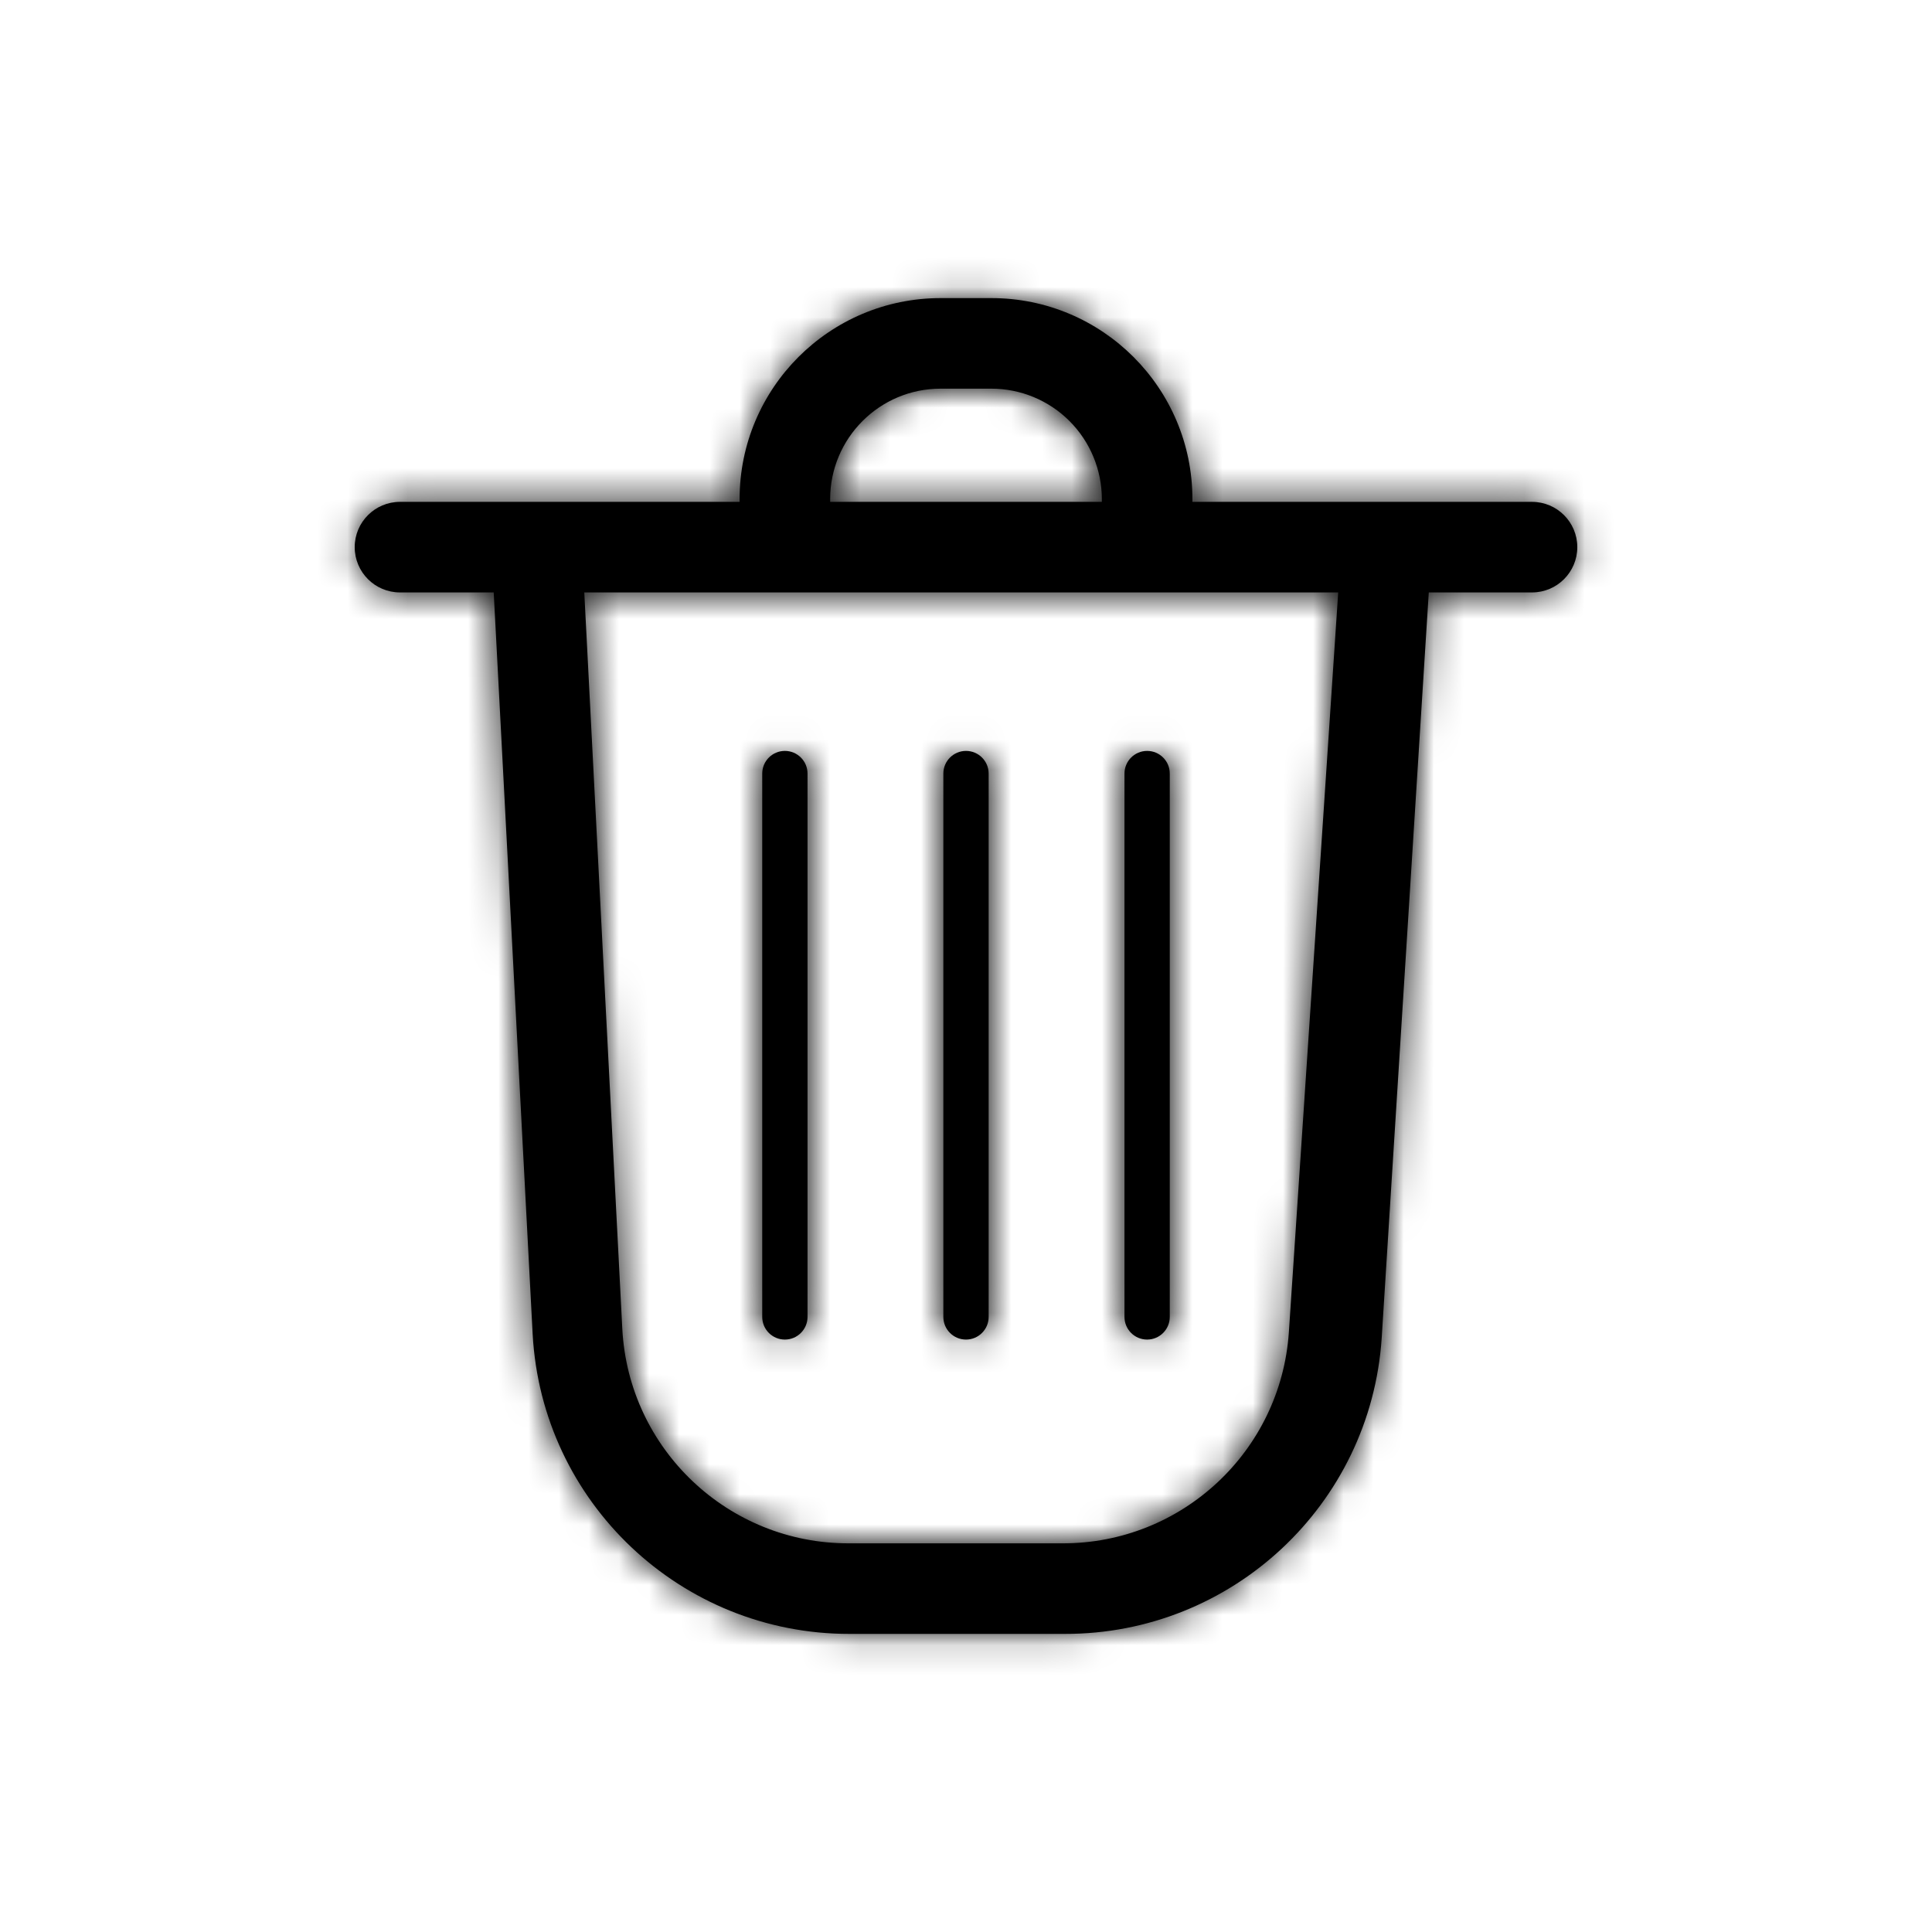
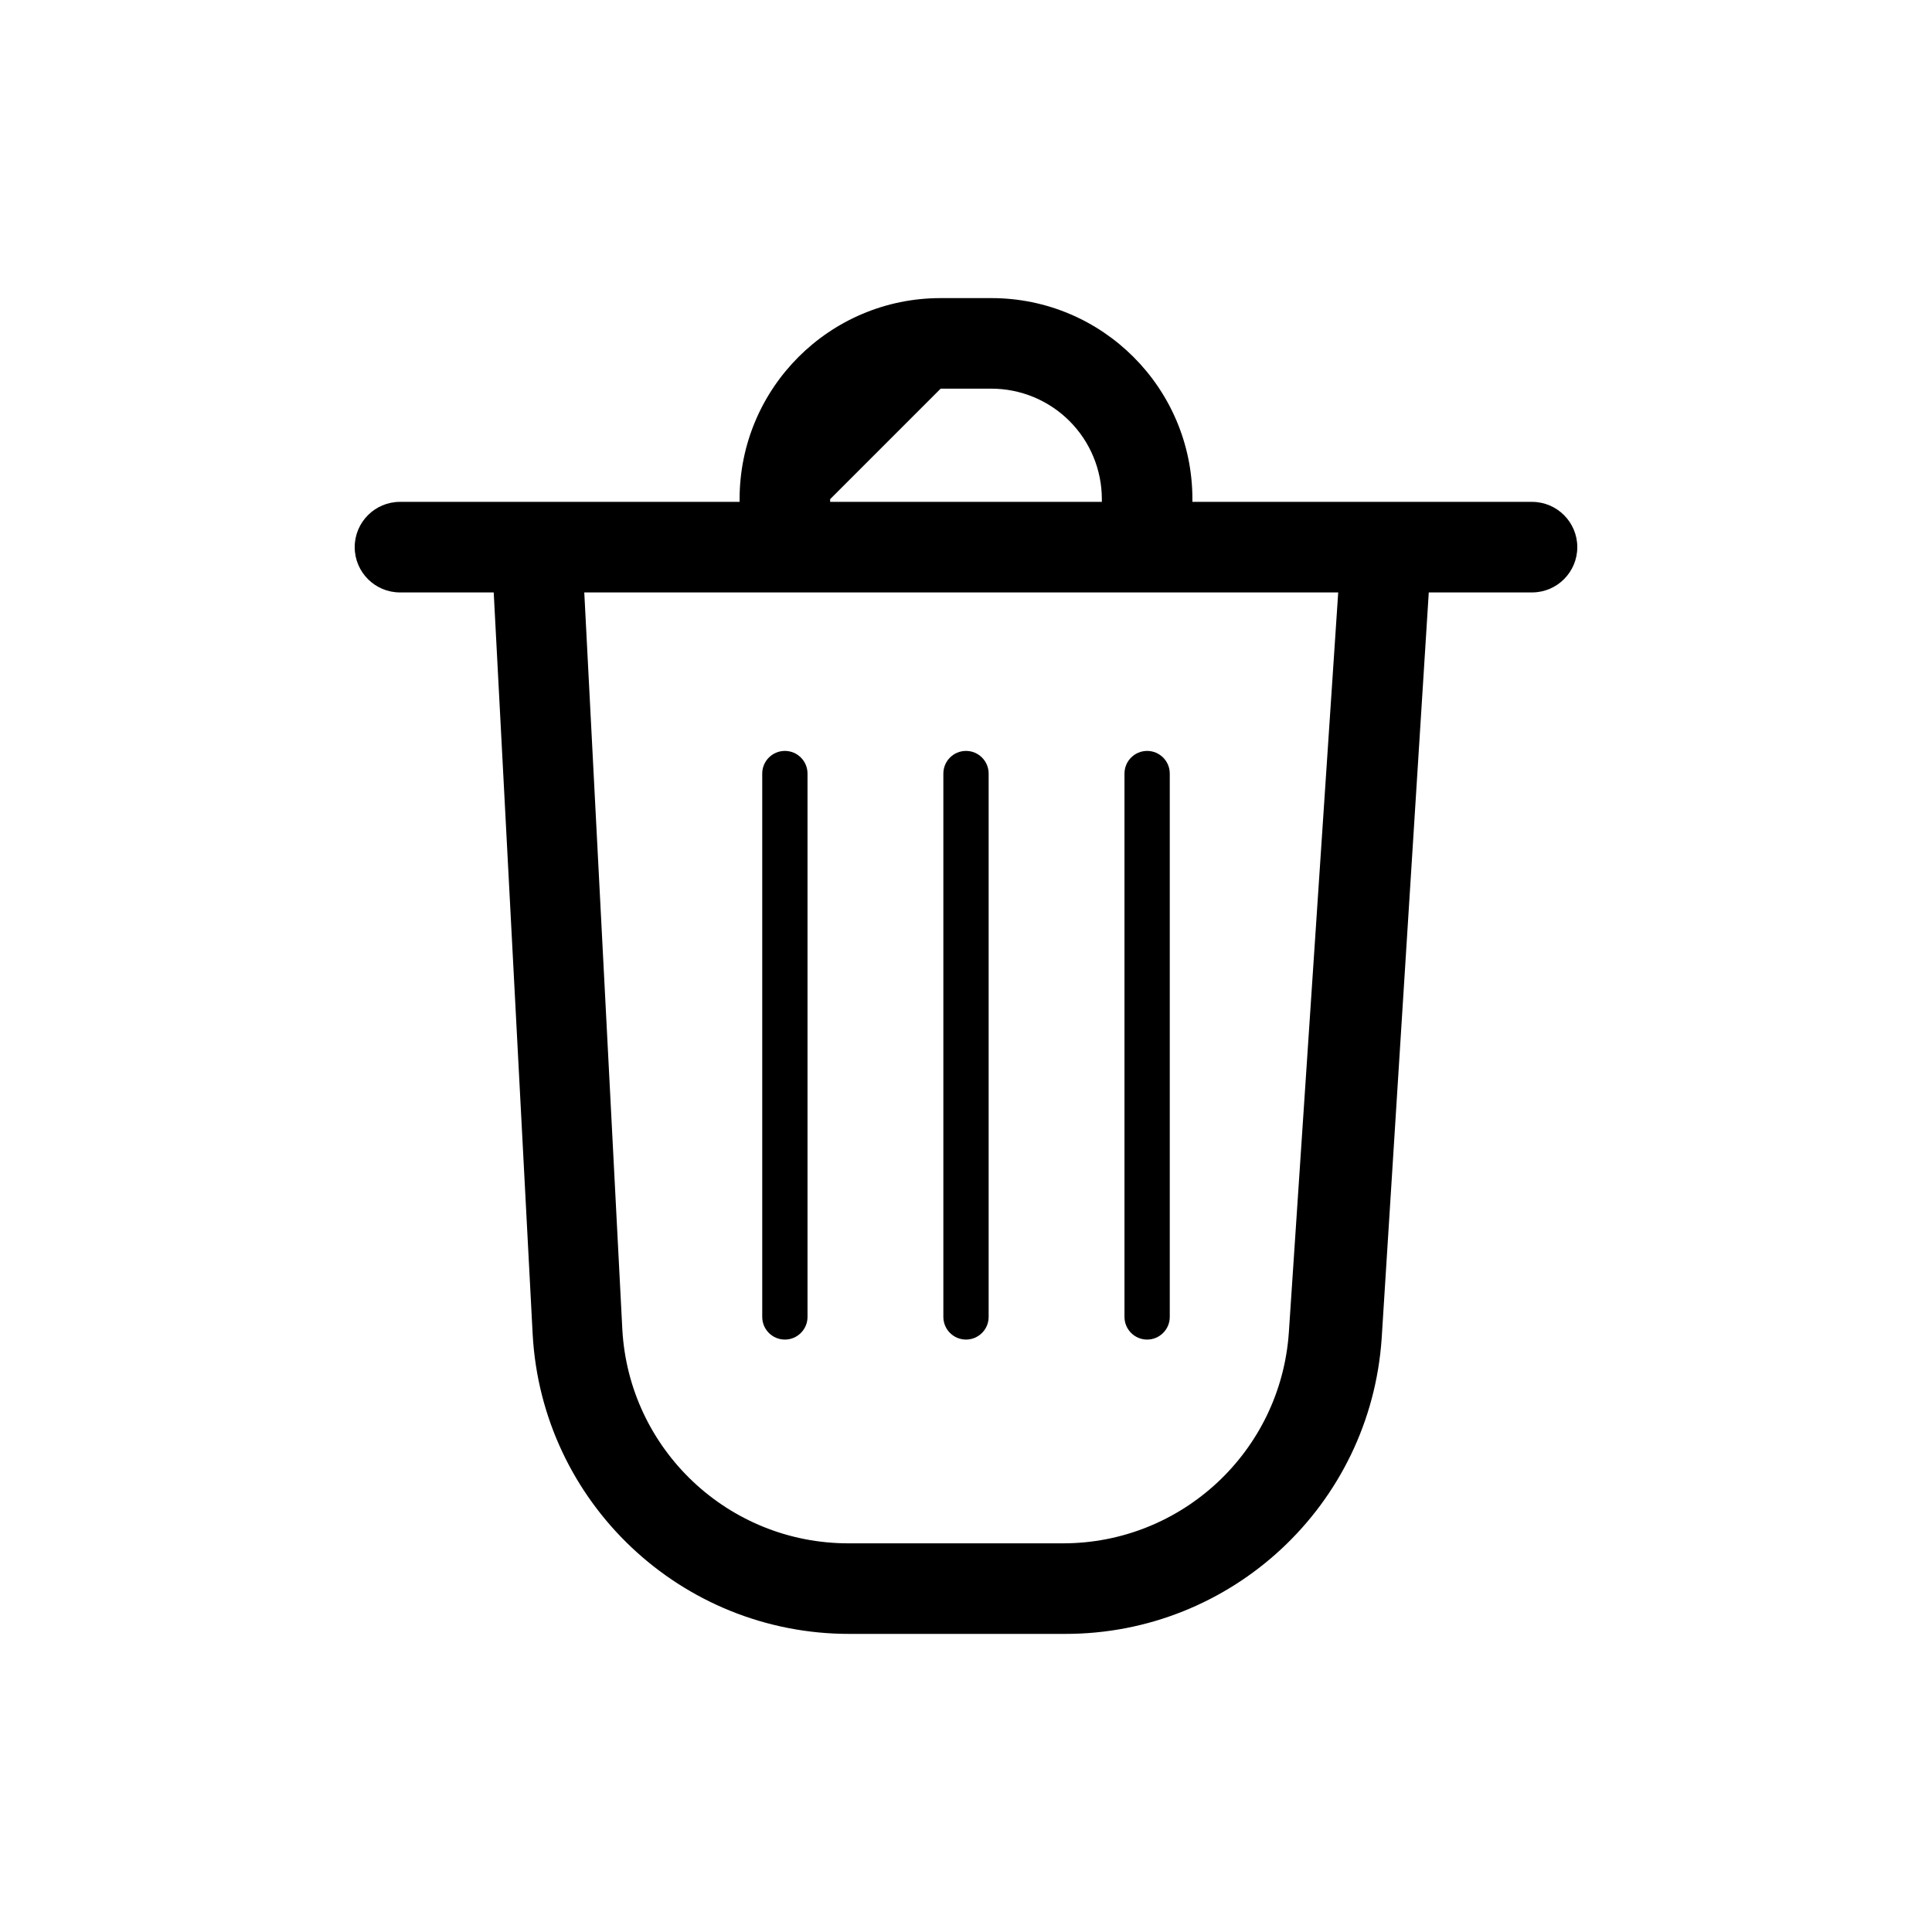
<svg xmlns="http://www.w3.org/2000/svg" xmlns:xlink="http://www.w3.org/1999/xlink" width="64px" height="64px" viewBox="0 0 64 64" version="1.1">
  <title>icons-64/trash</title>
  <desc>Created with Sketch.</desc>
  <defs>
-     <path d="M32.84,9.875 C36.518,9.875 39.5,12.857 39.5,16.535 L39.5,16.535 L39.5,16.625 L50.75,16.625 C51.578,16.625 52.25,17.297 52.25,18.125 C52.25,18.953 51.578,19.625 50.75,19.625 L50.75,19.625 L47.33,19.625 L45.77,44.33 C45.398,49.852 40.804,54.137 35.27,54.125 L35.27,54.125 L28.145,54.125 C22.562,54.133 17.948,49.77 17.645,44.195 L17.645,44.195 L16.355,19.625 L13.25,19.625 C12.422,19.625 11.75,18.953 11.75,18.125 C11.75,17.297 12.422,16.625 13.25,16.625 L13.25,16.625 L24.5,16.625 L24.5,16.535 C24.5,12.857 27.482,9.875 31.16,9.875 L31.16,9.875 L32.84,9.875 Z M44.33,19.625 L19.355,19.625 L20.615,44.03 C20.83,48.013 24.126,51.131 28.115,51.125 L28.115,51.125 L35.195,51.125 C39.146,51.134 42.426,48.077 42.695,44.135 L42.695,44.135 L44.33,19.625 Z M26,24.875 C26.414,24.875 26.75,25.211 26.75,25.625 L26.75,43.625 C26.75,44.039 26.414,44.375 26,44.375 C25.586,44.375 25.25,44.039 25.25,43.625 L25.25,25.625 C25.25,25.211 25.586,24.875 26,24.875 Z M32,24.875 C32.414,24.875 32.75,25.211 32.75,25.625 L32.75,43.625 C32.75,44.039 32.414,44.375 32,44.375 C31.586,44.375 31.25,44.039 31.25,43.625 L31.25,25.625 C31.25,25.211 31.586,24.875 32,24.875 Z M38,24.875 C38.414,24.875 38.75,25.211 38.75,25.625 L38.75,43.625 C38.75,44.039 38.414,44.375 38,44.375 C37.586,44.375 37.25,44.039 37.25,43.625 L37.25,25.625 C37.25,25.211 37.586,24.875 38,24.875 Z M32.84,12.875 L31.16,12.875 C29.139,12.875 27.5,14.514 27.5,16.535 L27.5,16.535 L27.5,16.625 L36.5,16.625 L36.5,16.535 C36.5,15.564 36.114,14.633 35.428,13.947 C34.742,13.261 33.811,12.875 32.84,12.875 L32.84,12.875 Z" id="path-1" />
+     <path d="M32.84,9.875 C36.518,9.875 39.5,12.857 39.5,16.535 L39.5,16.535 L39.5,16.625 L50.75,16.625 C51.578,16.625 52.25,17.297 52.25,18.125 C52.25,18.953 51.578,19.625 50.75,19.625 L50.75,19.625 L47.33,19.625 L45.77,44.33 C45.398,49.852 40.804,54.137 35.27,54.125 L35.27,54.125 L28.145,54.125 C22.562,54.133 17.948,49.77 17.645,44.195 L17.645,44.195 L16.355,19.625 L13.25,19.625 C12.422,19.625 11.75,18.953 11.75,18.125 C11.75,17.297 12.422,16.625 13.25,16.625 L13.25,16.625 L24.5,16.625 L24.5,16.535 C24.5,12.857 27.482,9.875 31.16,9.875 L31.16,9.875 L32.84,9.875 Z M44.33,19.625 L19.355,19.625 L20.615,44.03 C20.83,48.013 24.126,51.131 28.115,51.125 L28.115,51.125 L35.195,51.125 C39.146,51.134 42.426,48.077 42.695,44.135 L42.695,44.135 L44.33,19.625 Z M26,24.875 C26.414,24.875 26.75,25.211 26.75,25.625 L26.75,43.625 C26.75,44.039 26.414,44.375 26,44.375 C25.586,44.375 25.25,44.039 25.25,43.625 L25.25,25.625 C25.25,25.211 25.586,24.875 26,24.875 Z M32,24.875 C32.414,24.875 32.75,25.211 32.75,25.625 L32.75,43.625 C32.75,44.039 32.414,44.375 32,44.375 C31.586,44.375 31.25,44.039 31.25,43.625 L31.25,25.625 C31.25,25.211 31.586,24.875 32,24.875 Z M38,24.875 C38.414,24.875 38.75,25.211 38.75,25.625 L38.75,43.625 C38.75,44.039 38.414,44.375 38,44.375 C37.586,44.375 37.25,44.039 37.25,43.625 L37.25,25.625 C37.25,25.211 37.586,24.875 38,24.875 Z M32.84,12.875 L31.16,12.875 L27.5,16.535 L27.5,16.625 L36.5,16.625 L36.5,16.535 C36.5,15.564 36.114,14.633 35.428,13.947 C34.742,13.261 33.811,12.875 32.84,12.875 L32.84,12.875 Z" id="path-1" />
  </defs>
  <g id="icons-64/trash" stroke="none" stroke-width="1" fill="none" fill-rule="evenodd">
    <mask id="mask-2" fill="white">
      <use xlink:href="#path-1" />
    </mask>
    <use id="Mask" fill="#000000" fill-rule="nonzero" xlink:href="#path-1" />
    <g id="colors/black" mask="url(#mask-2)" fill="#000000">
-       <rect x="0" y="0" width="64" height="64" />
-     </g>
+       </g>
  </g>
</svg>